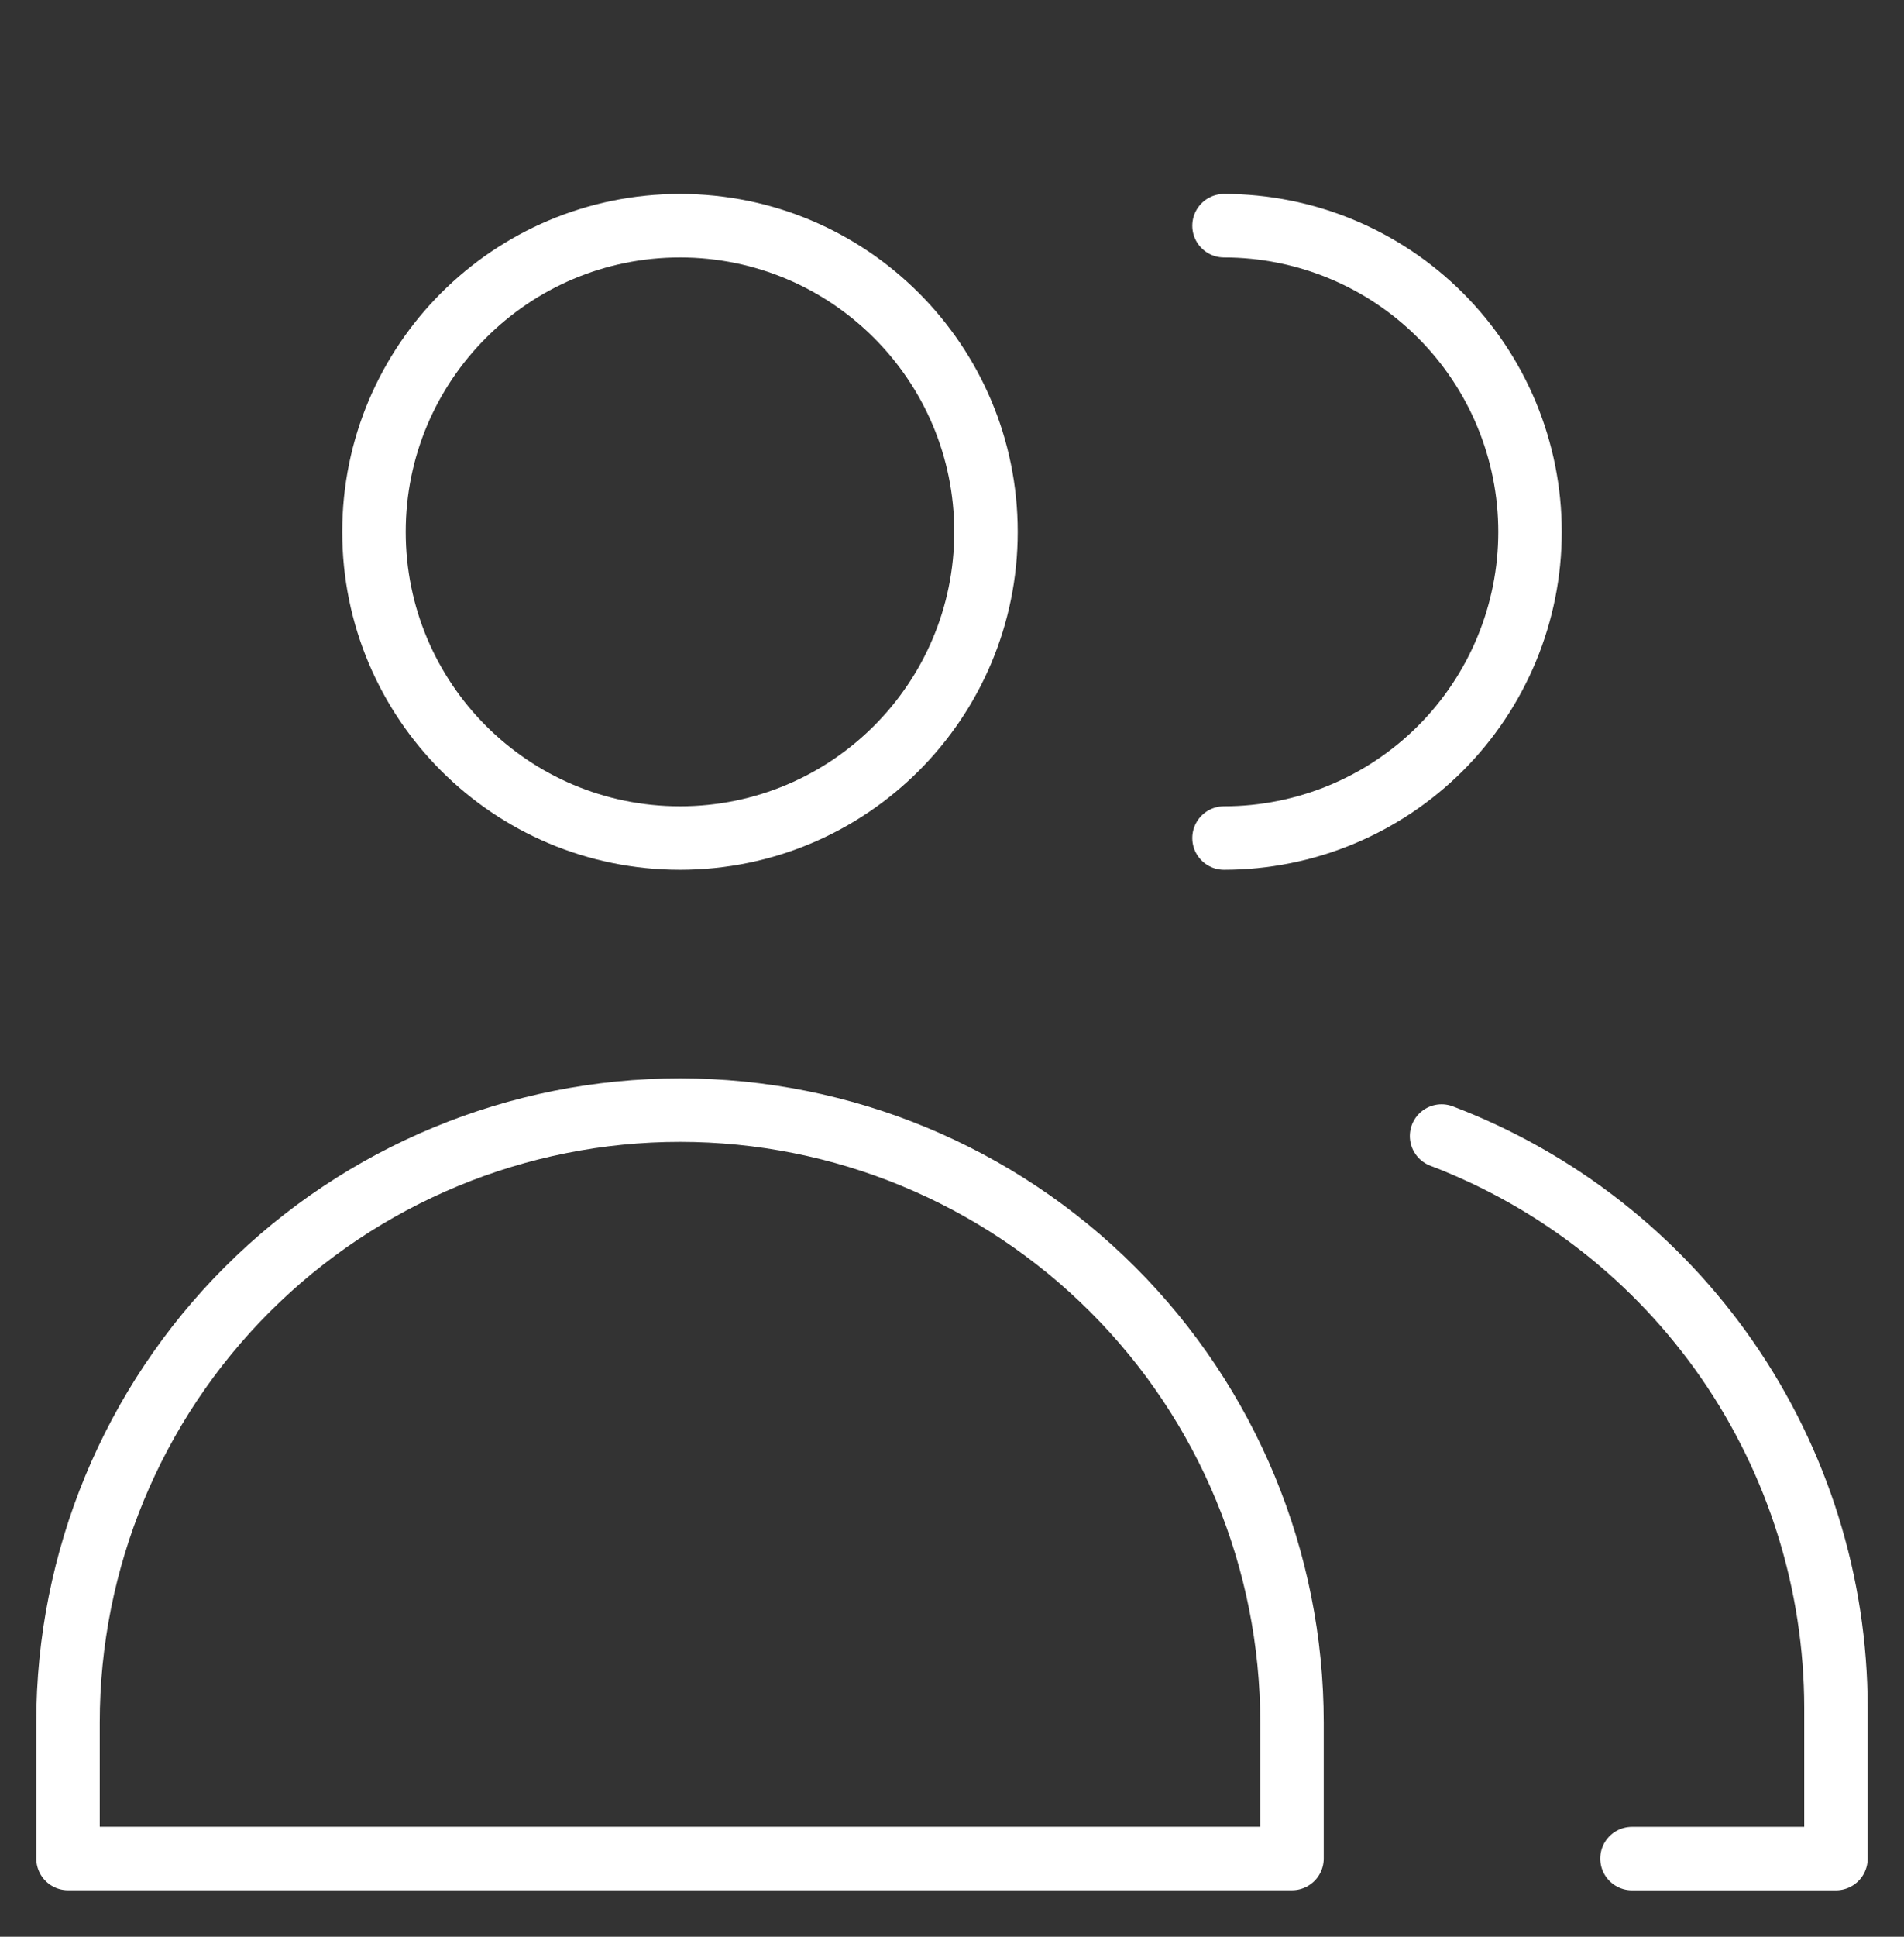
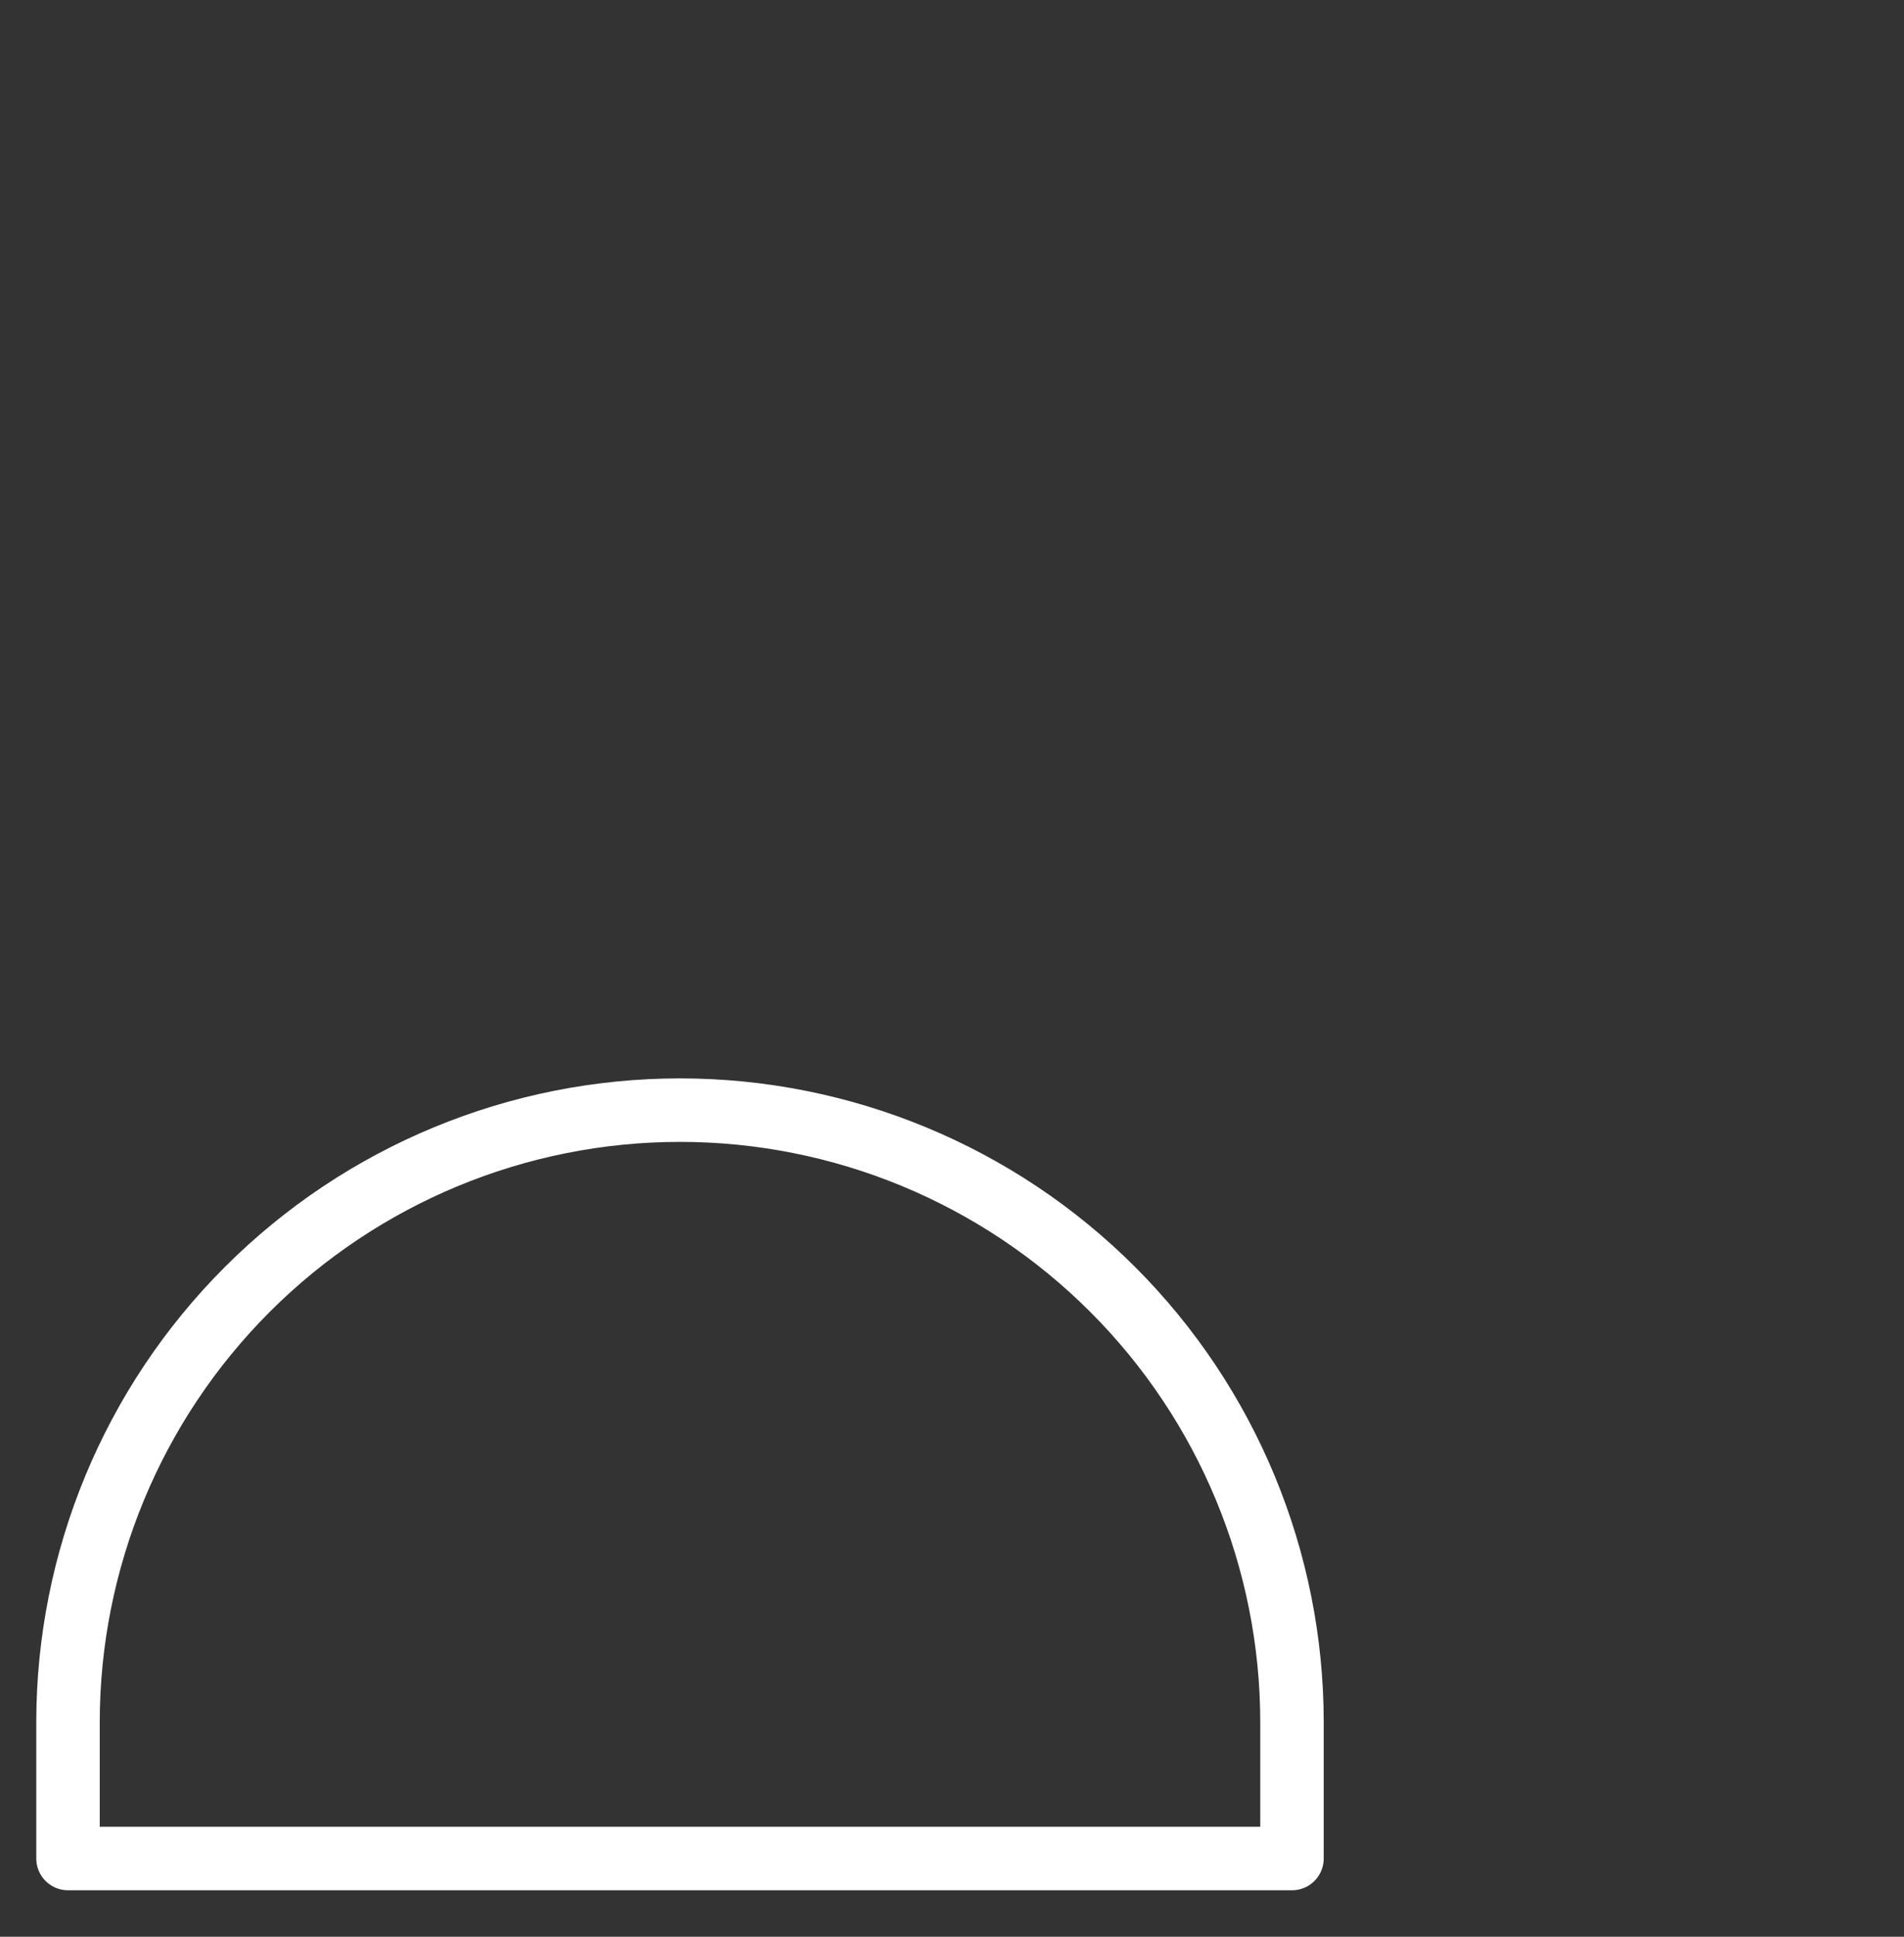
<svg xmlns="http://www.w3.org/2000/svg" width="60" height="61" viewBox="0 0 60 61" fill="none">
  <rect x="0" y="0" width="60" height="61" fill="#333333" stroke="none" />
-   <path d="M21.428 26.395C26.754 26.395 31.071 22.078 31.071 16.752C31.071 11.427 26.754 7.109 21.428 7.109C16.102 7.109 11.785 11.427 11.785 16.752C11.785 22.078 16.102 26.395 21.428 26.395Z" stroke="white" stroke-width="2" stroke-linecap="round" stroke-linejoin="round" />
-   <path d="M40.714 58.536H2.143V54.251C2.143 49.136 4.174 44.23 7.791 40.614C11.408 36.997 16.313 34.965 21.428 34.965C26.543 34.965 31.449 36.997 35.065 40.614C38.682 44.23 40.714 49.136 40.714 54.251V58.536Z" stroke="white" stroke-width="2" stroke-linecap="round" stroke-linejoin="round" />
-   <path d="M38.572 7.109C41.13 7.109 43.582 8.125 45.391 9.934C47.199 11.742 48.215 14.195 48.215 16.752C48.215 19.31 47.199 21.762 45.391 23.571C43.582 25.379 41.13 26.395 38.572 26.395" stroke="white" stroke-width="2" stroke-linecap="round" stroke-linejoin="round" />
-   <path d="M45.428 35.781C49.078 37.17 52.221 39.635 54.441 42.849C56.66 46.063 57.851 49.875 57.856 53.781V58.538H51.428" stroke="white" stroke-width="2" stroke-linecap="round" stroke-linejoin="round" />
+   <path d="M40.714 58.536H2.143V54.251C2.143 49.136 4.174 44.23 7.791 40.614C11.408 36.997 16.313 34.965 21.428 34.965C26.543 34.965 31.449 36.997 35.065 40.614C38.682 44.23 40.714 49.136 40.714 54.251Z" stroke="white" stroke-width="2" stroke-linecap="round" stroke-linejoin="round" />
</svg>